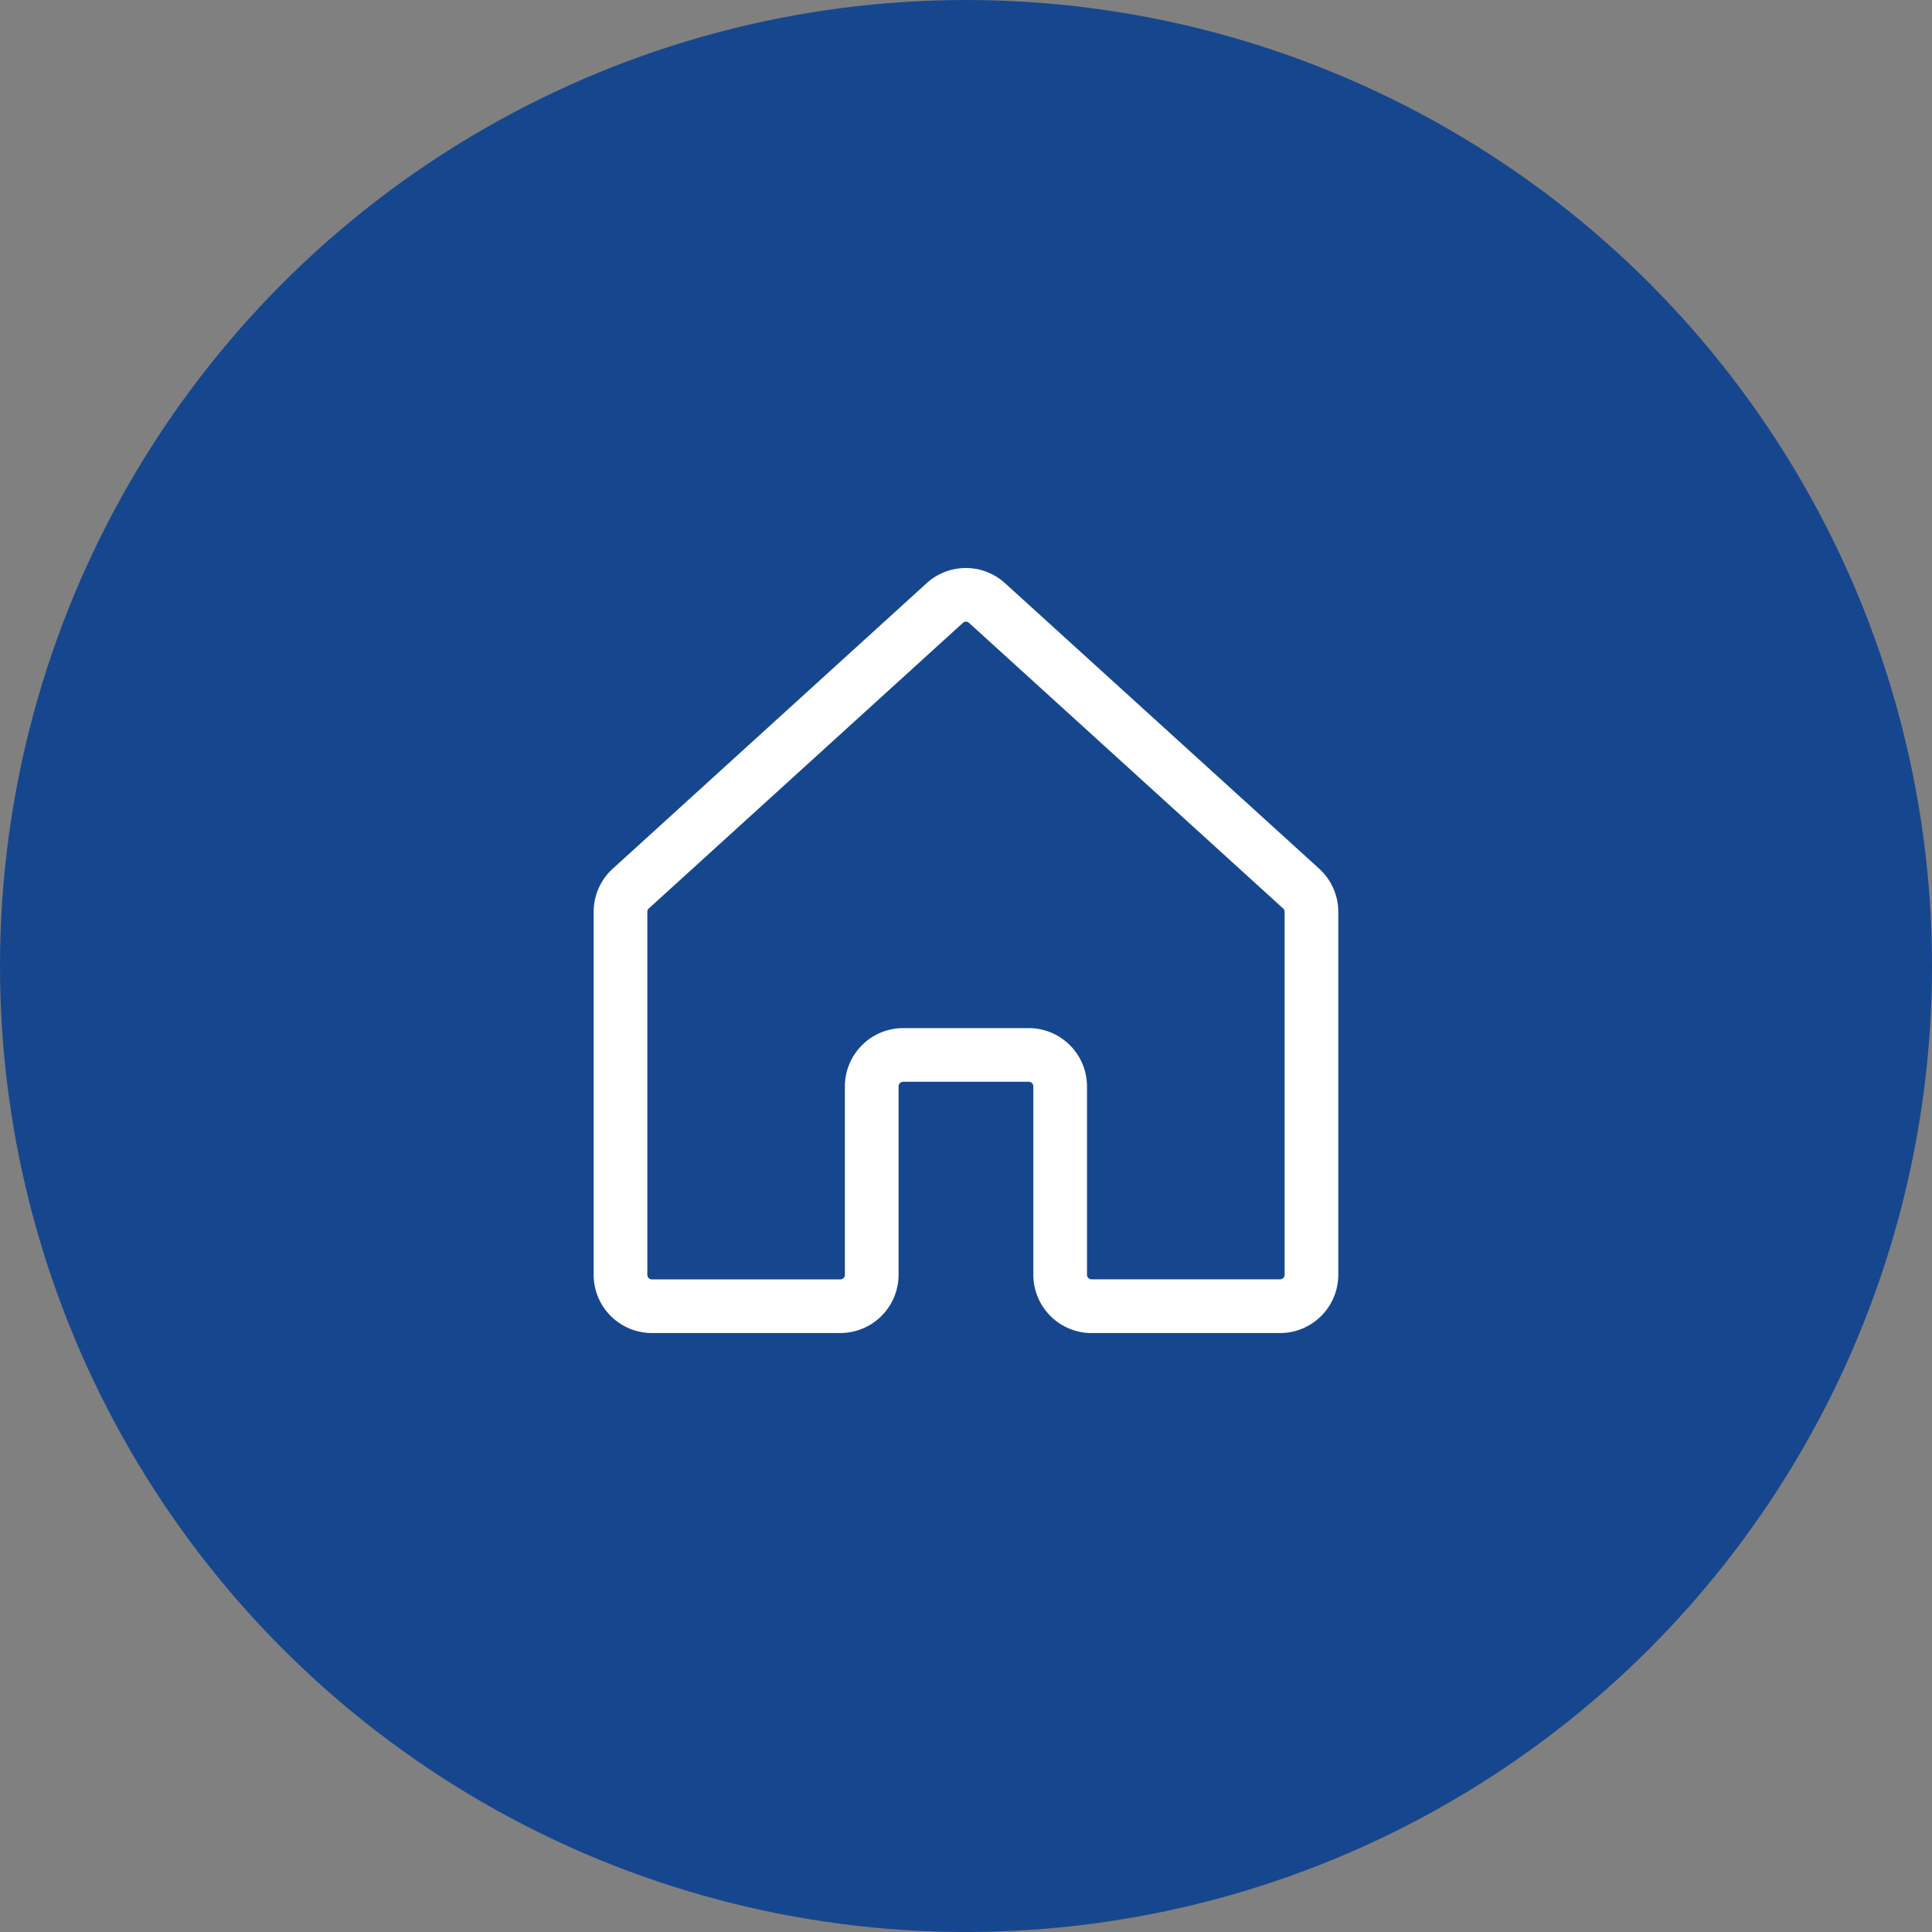
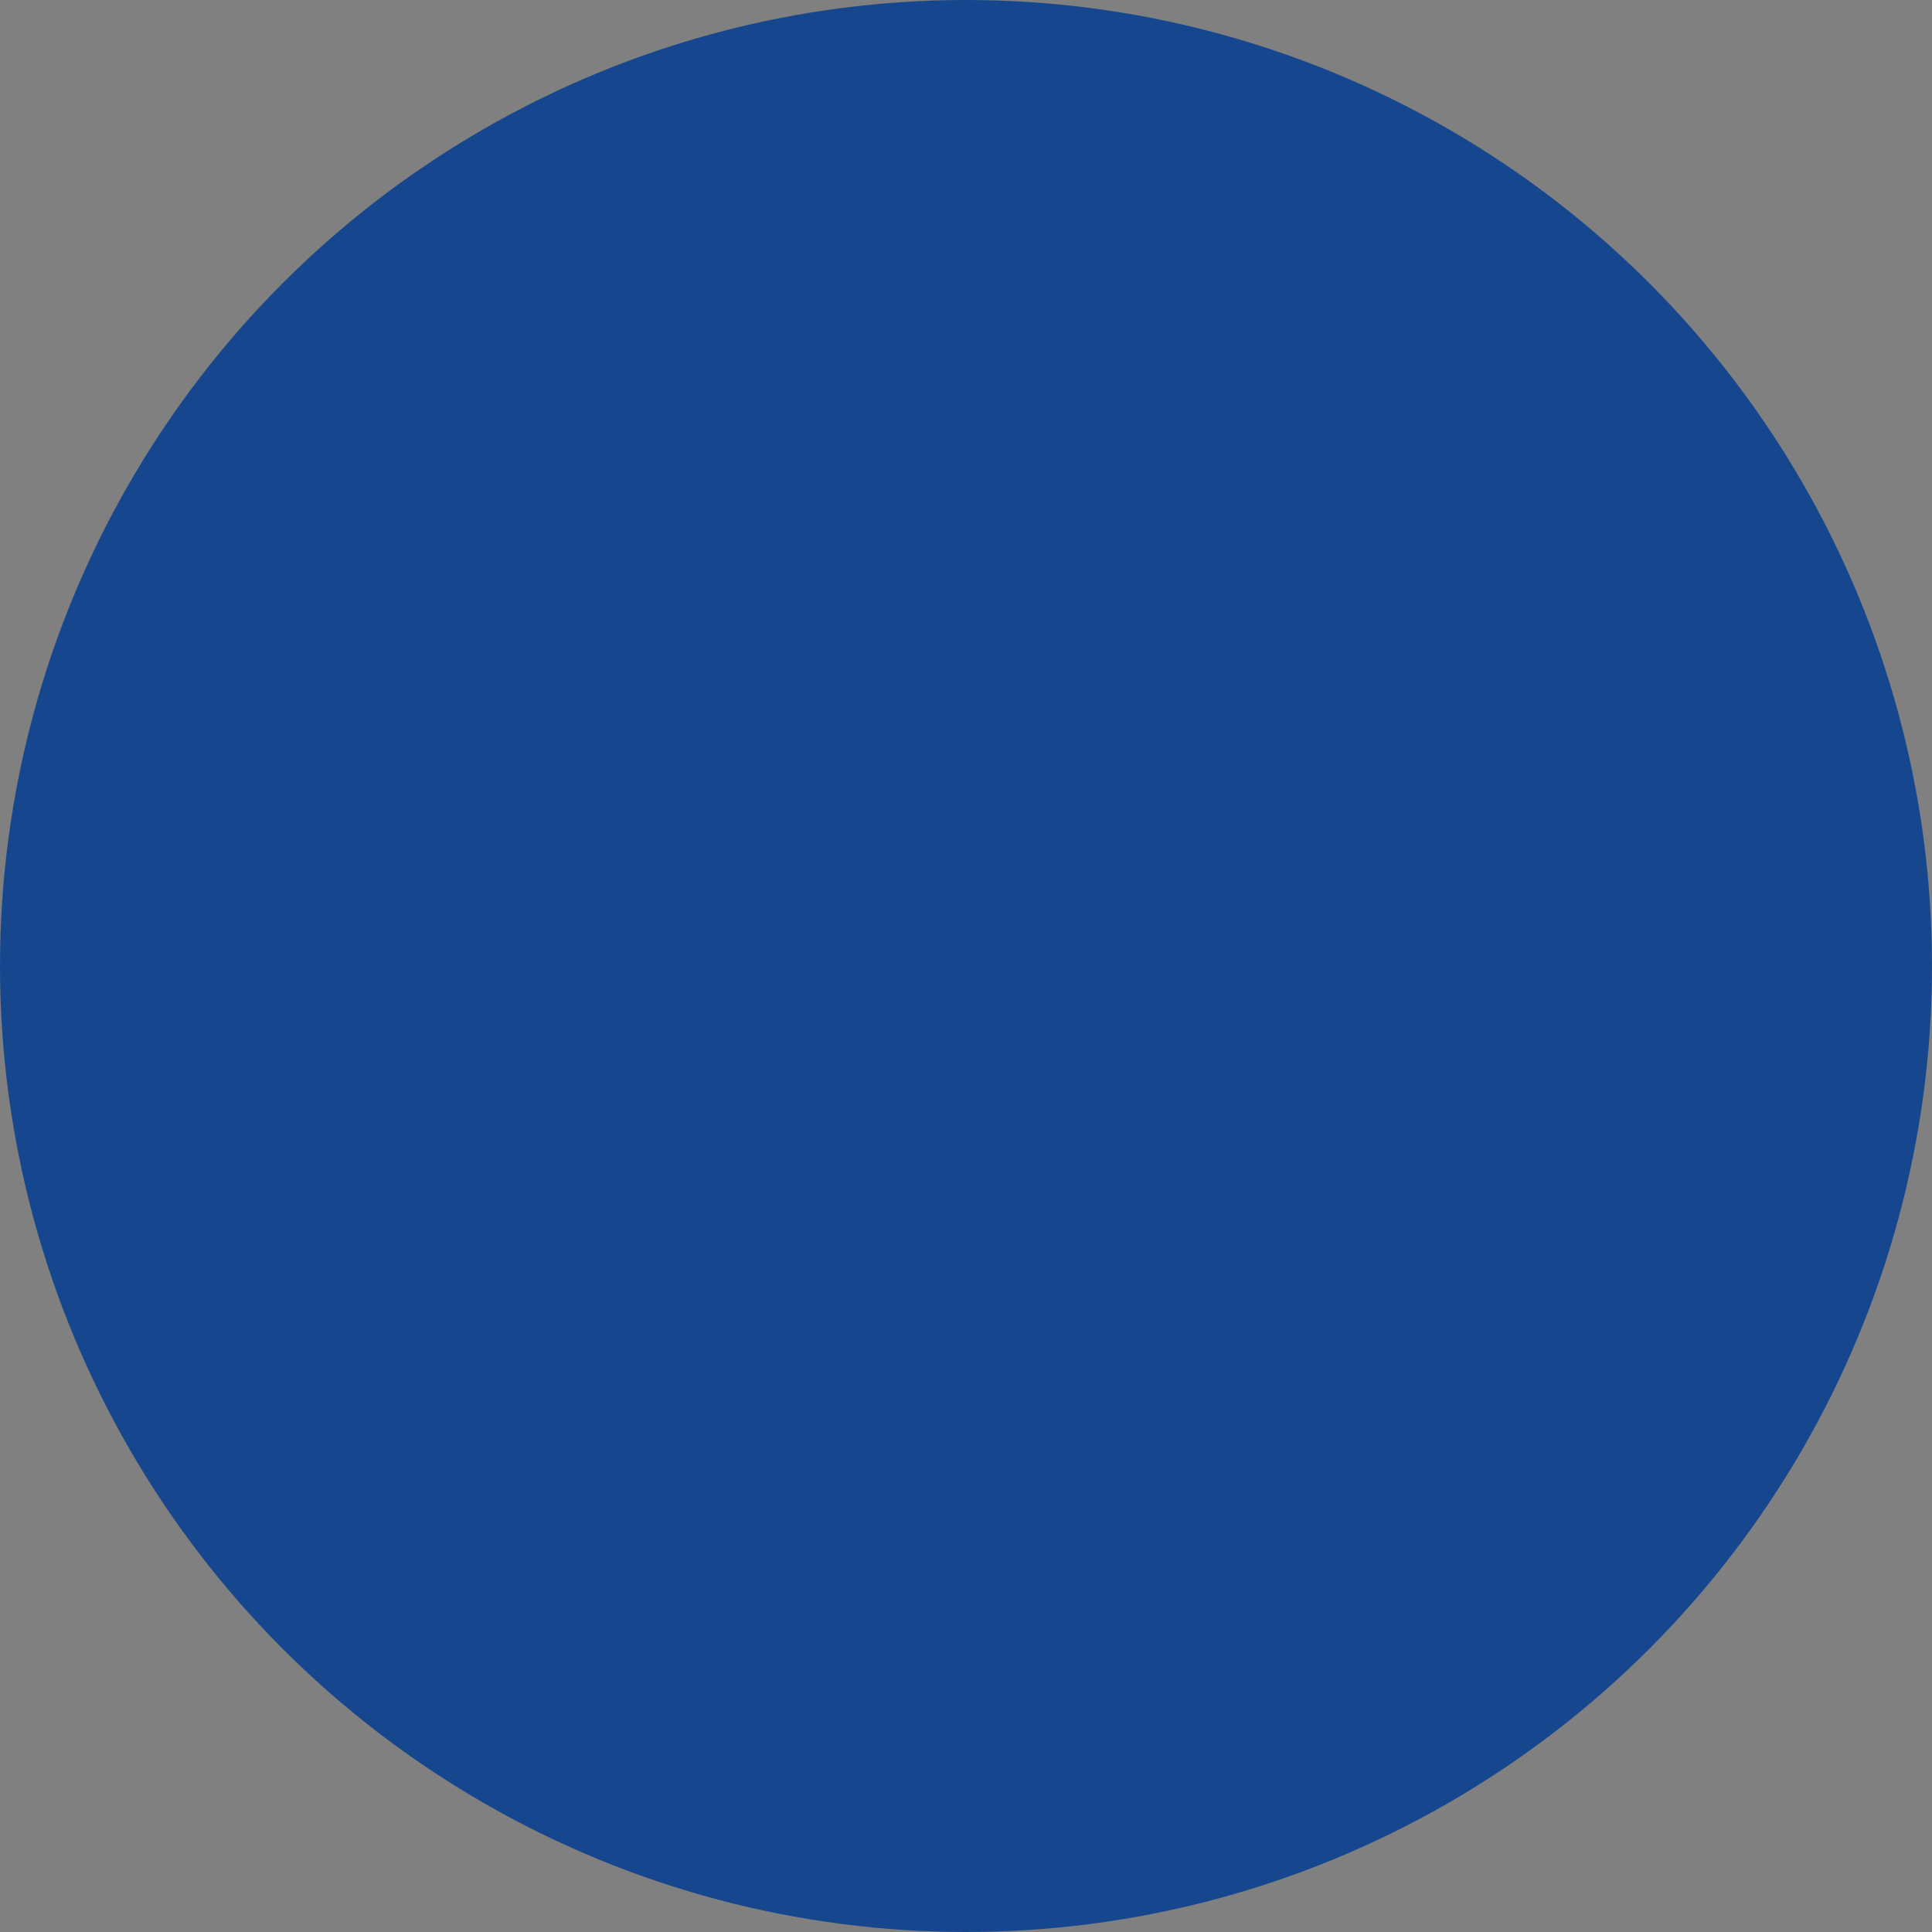
<svg xmlns="http://www.w3.org/2000/svg" width="72" height="72" viewBox="0 0 72 72">
  <rect x="0" y="0" width="72" height="72" fill="#808080" stroke="none" />
  <g id="Group_4670" data-name="Group 4670" transform="translate(-342 -898)">
    <circle id="Ellipse_132" data-name="Ellipse 132" cx="36" cy="36" r="36" transform="translate(342 898)" fill="#16478e" />
    <g id="Group_3457" data-name="Group 3457" transform="translate(349.645 905.645)">
-       <rect id="Rectangle_88632" data-name="Rectangle 88632" width="56" height="56" transform="translate(0.355 0.355)" fill="none" />
-       <path id="Path_50557" data-name="Path 50557" d="M64.58,62.314H57.556a2.173,2.173,0,0,1-2.17-2.17V53.12a.171.171,0,0,0-.17-.17H50.533a.171.171,0,0,0-.17.17v7.023a2.173,2.173,0,0,1-2.17,2.17H41.171A2.171,2.171,0,0,1,39,60.144V46.616a2.175,2.175,0,0,1,.71-1.606l11.7-10.642a2.17,2.17,0,0,1,2.92,0L66.04,45.01a2.175,2.175,0,0,1,.71,1.606V60.144A2.173,2.173,0,0,1,64.58,62.314ZM50.533,50.95h4.682a2.173,2.173,0,0,1,2.17,2.17v7.023a.171.171,0,0,0,.17.17H64.58v0a.171.171,0,0,0,.17-.17V46.616a.171.171,0,0,0-.056-.126L52.989,35.848a.17.17,0,0,0-.229,0L41.056,46.49a.171.171,0,0,0-.056.126V60.144a.171.171,0,0,0,.171.171h7.022a.171.171,0,0,0,.17-.17V53.12A2.173,2.173,0,0,1,50.533,50.95Z" transform="translate(-24.521 -20.28)" fill="#fff" />
-     </g>
+       </g>
  </g>
</svg>